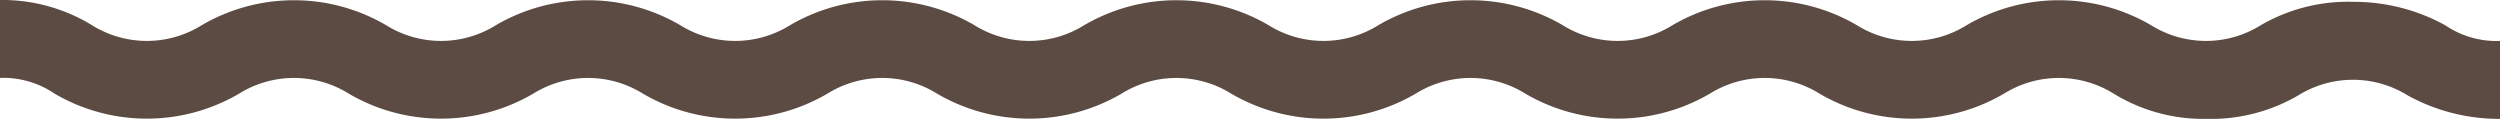
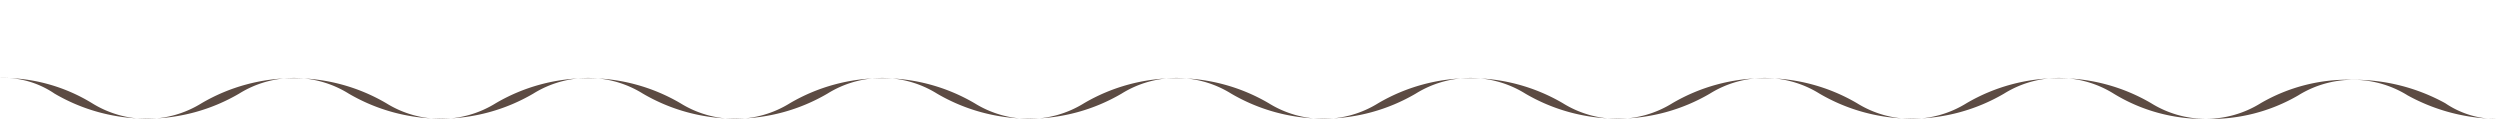
<svg xmlns="http://www.w3.org/2000/svg" id="Group_5" data-name="Group 5" width="49.464" height="2.352" viewBox="0 0 49.464 2.352">
-   <path id="Path_16" data-name="Path 16" d="M121.664,49.952a3.754,3.754,0,0,1-1.826-.464,2.051,2.051,0,0,0-2.167,0,3.438,3.438,0,0,1-1.826.464,3.4,3.4,0,0,1-1.826-.5,2.051,2.051,0,0,0-2.167,0,3.615,3.615,0,0,1-3.653,0,2.051,2.051,0,0,0-2.167,0,3.615,3.615,0,0,1-3.653,0,2.051,2.051,0,0,0-2.167,0,3.615,3.615,0,0,1-3.653,0,2.051,2.051,0,0,0-2.167,0,3.615,3.615,0,0,1-3.653,0,2.051,2.051,0,0,0-2.167,0,3.615,3.615,0,0,1-3.653,0,2.051,2.051,0,0,0-2.167,0,3.615,3.615,0,0,1-3.653,0,2.051,2.051,0,0,0-2.167,0,3.615,3.615,0,0,1-3.653,0,1.8,1.8,0,0,0-1.083-.31V47.6a3.4,3.4,0,0,1,1.826.5,2.051,2.051,0,0,0,2.167,0,3.615,3.615,0,0,1,3.653,0,2.051,2.051,0,0,0,2.167,0,3.615,3.615,0,0,1,3.653,0,2.051,2.051,0,0,0,2.167,0,3.615,3.615,0,0,1,3.653,0,2.051,2.051,0,0,0,2.167,0,3.615,3.615,0,0,1,3.653,0,2.051,2.051,0,0,0,2.167,0,3.615,3.615,0,0,1,3.653,0,2.051,2.051,0,0,0,2.167,0,3.615,3.615,0,0,1,3.653,0,2.051,2.051,0,0,0,2.167,0,3.615,3.615,0,0,1,3.653,0,2.051,2.051,0,0,0,2.167,0,3.438,3.438,0,0,1,1.826-.464,3.754,3.754,0,0,1,1.826.464,1.8,1.8,0,0,0,1.083.31Z" transform="translate(-72.2 -47.6)" fill="#5c4b43" />
+   <path id="Path_16" data-name="Path 16" d="M121.664,49.952a3.754,3.754,0,0,1-1.826-.464,2.051,2.051,0,0,0-2.167,0,3.438,3.438,0,0,1-1.826.464,3.4,3.4,0,0,1-1.826-.5,2.051,2.051,0,0,0-2.167,0,3.615,3.615,0,0,1-3.653,0,2.051,2.051,0,0,0-2.167,0,3.615,3.615,0,0,1-3.653,0,2.051,2.051,0,0,0-2.167,0,3.615,3.615,0,0,1-3.653,0,2.051,2.051,0,0,0-2.167,0,3.615,3.615,0,0,1-3.653,0,2.051,2.051,0,0,0-2.167,0,3.615,3.615,0,0,1-3.653,0,2.051,2.051,0,0,0-2.167,0,3.615,3.615,0,0,1-3.653,0,2.051,2.051,0,0,0-2.167,0,3.615,3.615,0,0,1-3.653,0,1.8,1.8,0,0,0-1.083-.31a3.4,3.4,0,0,1,1.826.5,2.051,2.051,0,0,0,2.167,0,3.615,3.615,0,0,1,3.653,0,2.051,2.051,0,0,0,2.167,0,3.615,3.615,0,0,1,3.653,0,2.051,2.051,0,0,0,2.167,0,3.615,3.615,0,0,1,3.653,0,2.051,2.051,0,0,0,2.167,0,3.615,3.615,0,0,1,3.653,0,2.051,2.051,0,0,0,2.167,0,3.615,3.615,0,0,1,3.653,0,2.051,2.051,0,0,0,2.167,0,3.615,3.615,0,0,1,3.653,0,2.051,2.051,0,0,0,2.167,0,3.615,3.615,0,0,1,3.653,0,2.051,2.051,0,0,0,2.167,0,3.438,3.438,0,0,1,1.826-.464,3.754,3.754,0,0,1,1.826.464,1.8,1.8,0,0,0,1.083.31Z" transform="translate(-72.2 -47.6)" fill="#5c4b43" />
</svg>